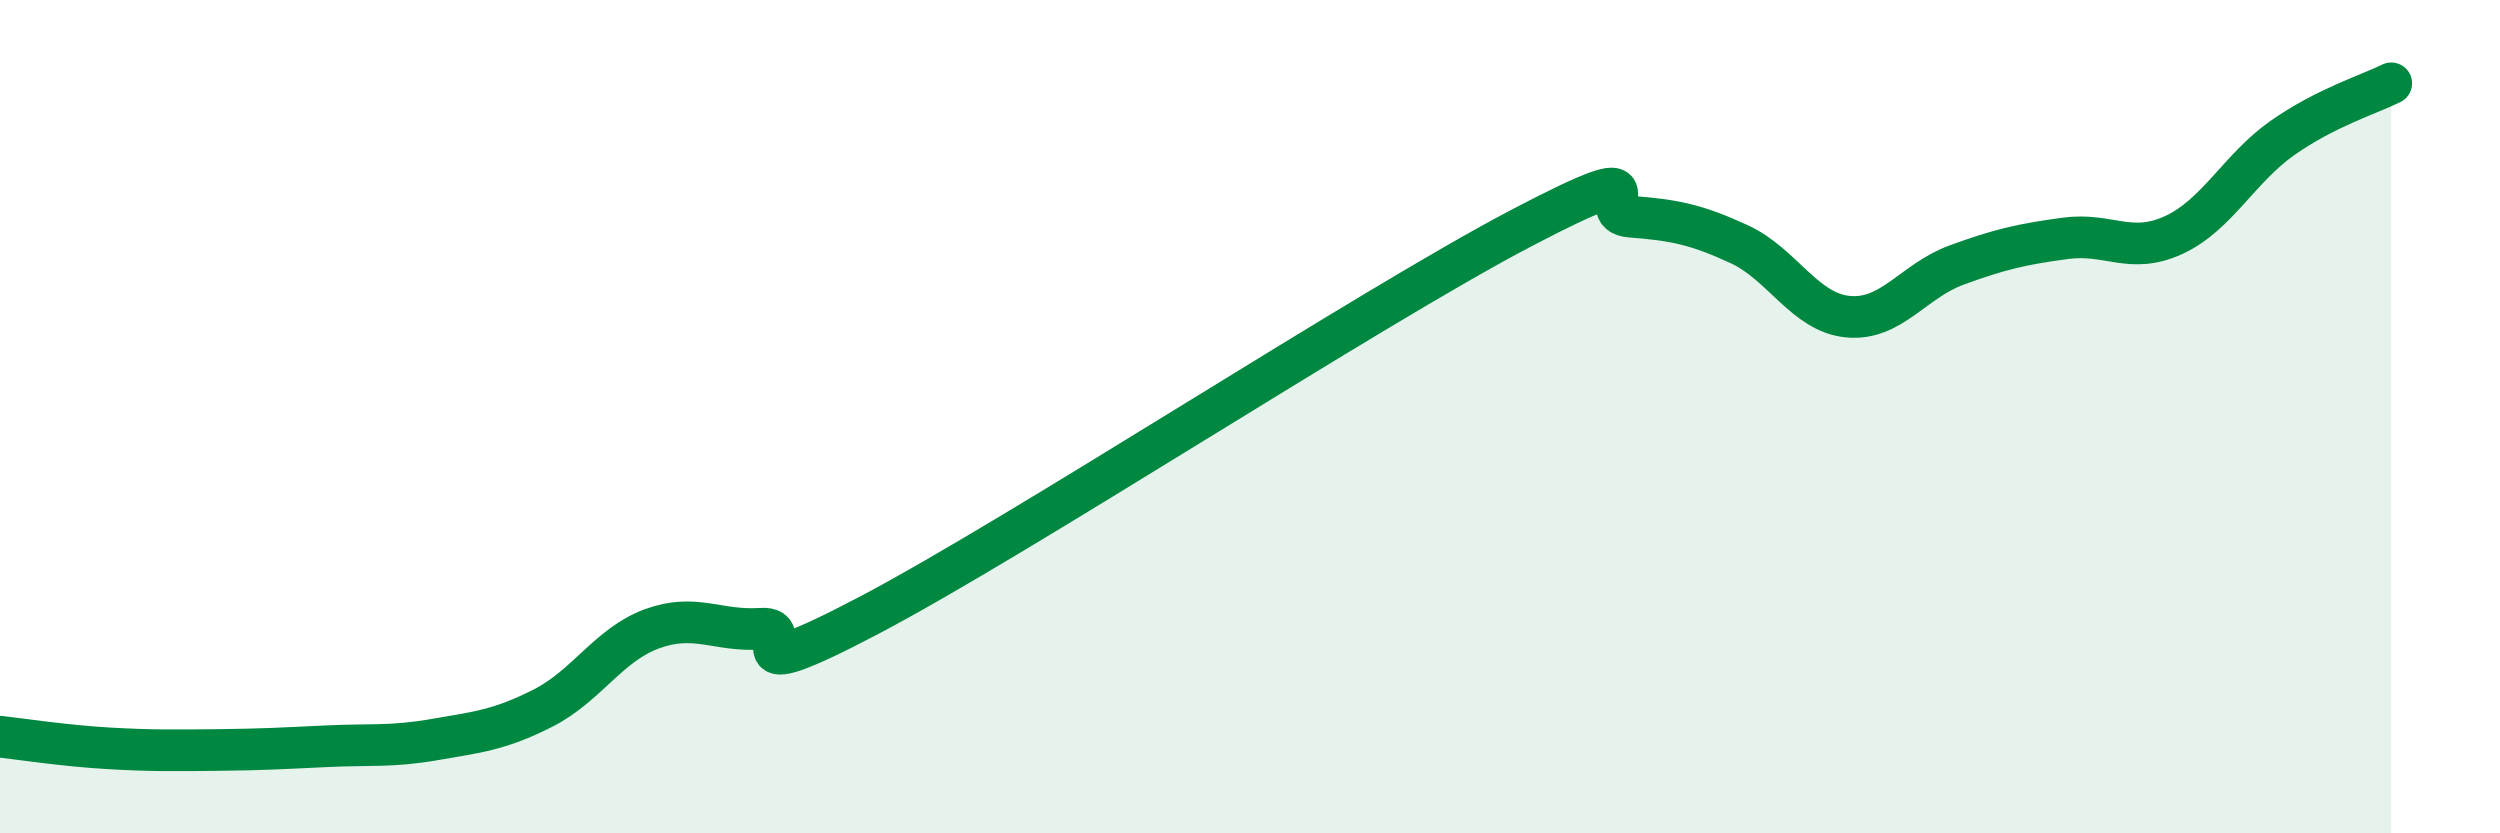
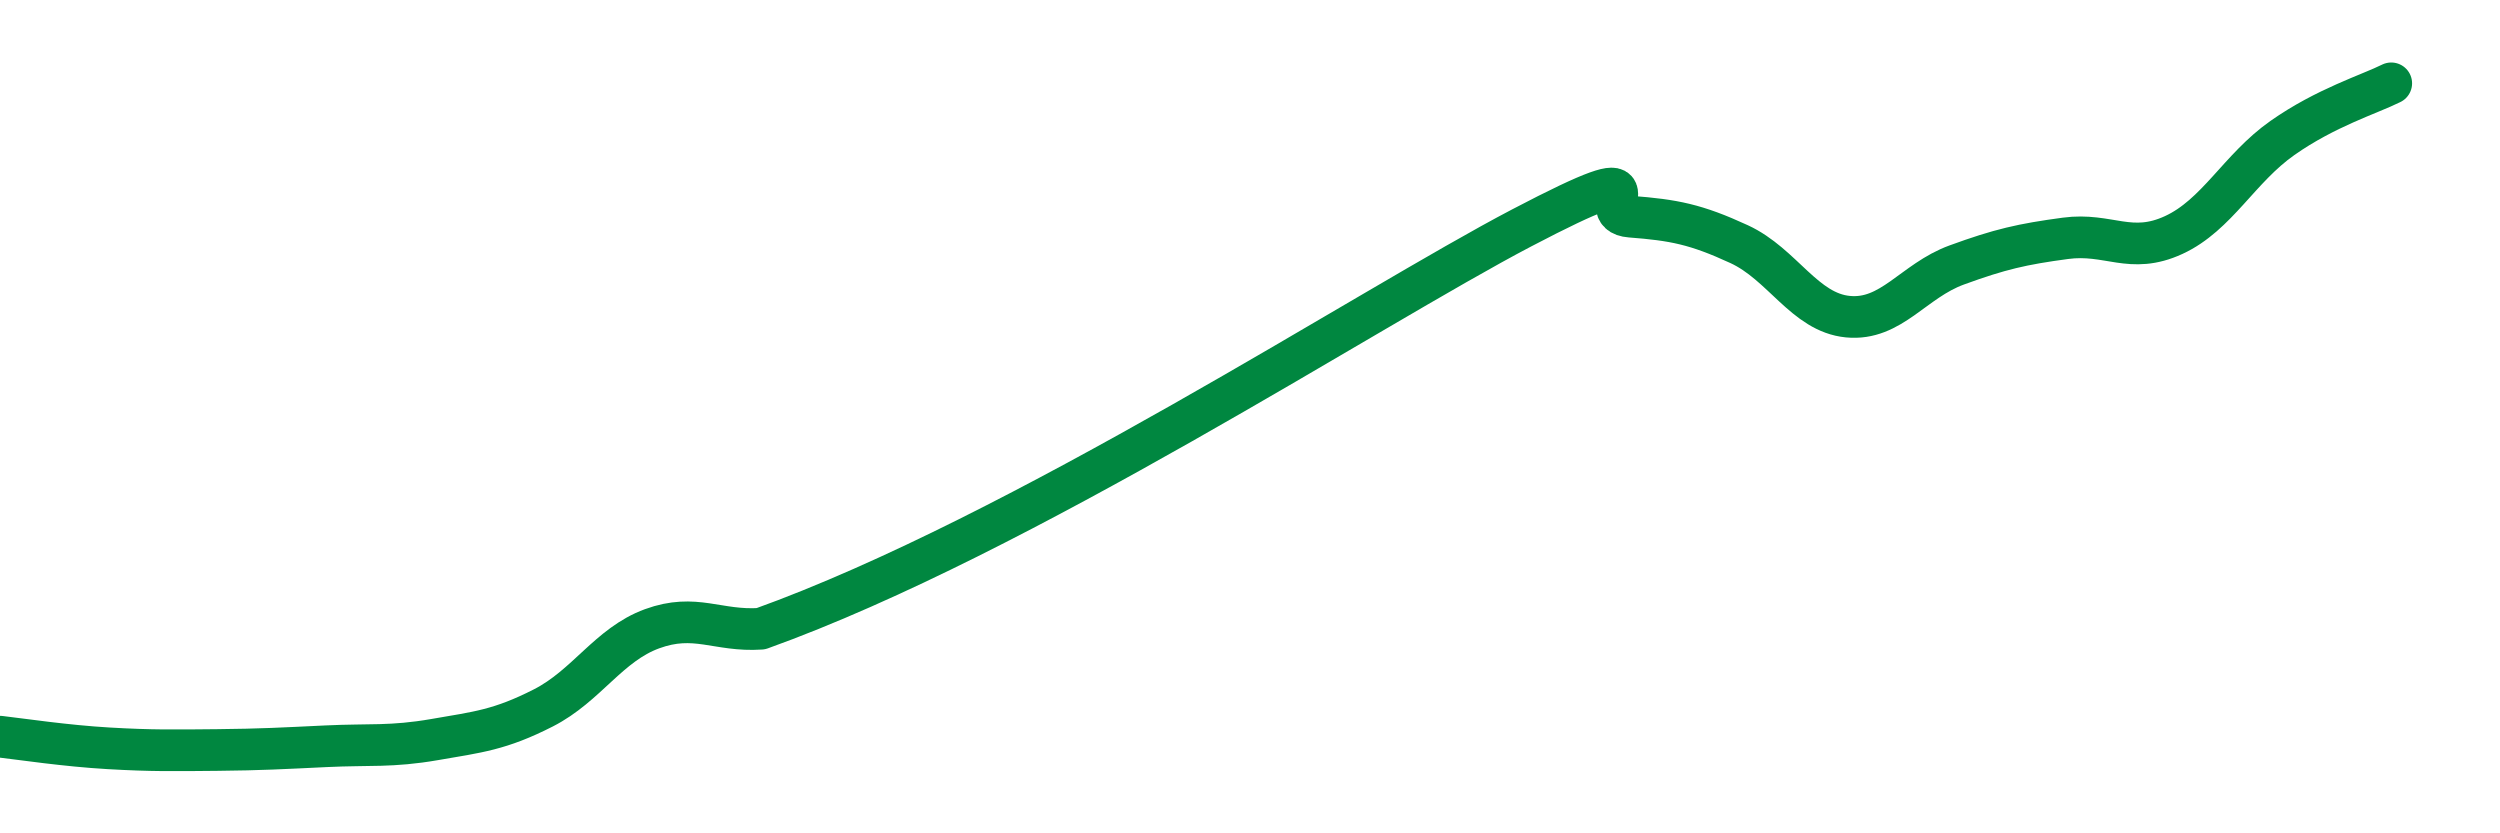
<svg xmlns="http://www.w3.org/2000/svg" width="60" height="20" viewBox="0 0 60 20">
-   <path d="M 0,17.68 C 0.52,17.74 1.57,17.9 2.61,17.96 C 3.65,18.02 4.18,18.01 5.22,18 C 6.26,17.99 6.79,17.96 7.83,17.91 C 8.87,17.86 9.39,17.93 10.43,17.75 C 11.47,17.57 12,17.52 13.04,16.99 C 14.08,16.46 14.61,15.47 15.65,15.09 C 16.69,14.71 17.22,15.16 18.26,15.09 C 19.3,15.02 17.22,16.68 20.87,14.76 C 24.52,12.84 32.87,7.38 36.52,5.47 C 40.17,3.56 38.09,5.12 39.13,5.2 C 40.17,5.28 40.7,5.38 41.74,5.86 C 42.78,6.34 43.31,7.5 44.35,7.6 C 45.39,7.7 45.92,6.74 46.96,6.36 C 48,5.98 48.53,5.86 49.57,5.72 C 50.61,5.58 51.13,6.12 52.17,5.64 C 53.21,5.16 53.74,4.04 54.78,3.31 C 55.82,2.58 56.87,2.26 57.39,2L57.39 20L0 20Z" fill="#008740" opacity="0.1" stroke-linecap="round" stroke-linejoin="round" />
-   <path d="M 0,17.68 C 0.52,17.74 1.57,17.9 2.61,17.96 C 3.65,18.02 4.18,18.01 5.22,18 C 6.26,17.99 6.79,17.96 7.83,17.91 C 8.87,17.86 9.39,17.93 10.43,17.75 C 11.47,17.57 12,17.52 13.04,16.99 C 14.08,16.46 14.61,15.47 15.65,15.09 C 16.69,14.71 17.22,15.16 18.26,15.09 C 19.3,15.02 17.22,16.68 20.87,14.76 C 24.52,12.84 32.87,7.38 36.52,5.47 C 40.17,3.56 38.09,5.12 39.13,5.2 C 40.17,5.28 40.7,5.38 41.74,5.86 C 42.78,6.34 43.31,7.5 44.35,7.6 C 45.39,7.7 45.92,6.74 46.96,6.36 C 48,5.98 48.53,5.86 49.57,5.72 C 50.61,5.58 51.13,6.12 52.17,5.64 C 53.21,5.16 53.74,4.04 54.78,3.31 C 55.82,2.58 56.87,2.26 57.39,2" stroke="#008740" stroke-width="1" fill="none" stroke-linecap="round" stroke-linejoin="round" />
+   <path d="M 0,17.68 C 0.52,17.74 1.57,17.9 2.61,17.96 C 3.65,18.02 4.18,18.01 5.22,18 C 6.26,17.99 6.79,17.96 7.83,17.91 C 8.87,17.86 9.39,17.93 10.43,17.75 C 11.47,17.57 12,17.52 13.04,16.99 C 14.08,16.46 14.61,15.47 15.65,15.09 C 16.69,14.71 17.22,15.16 18.26,15.09 C 24.52,12.84 32.87,7.38 36.52,5.47 C 40.17,3.56 38.09,5.12 39.13,5.2 C 40.17,5.28 40.7,5.38 41.74,5.86 C 42.78,6.34 43.31,7.5 44.35,7.6 C 45.39,7.7 45.92,6.74 46.96,6.36 C 48,5.98 48.53,5.86 49.57,5.72 C 50.61,5.58 51.13,6.12 52.17,5.64 C 53.21,5.16 53.74,4.04 54.78,3.31 C 55.82,2.58 56.87,2.26 57.39,2" stroke="#008740" stroke-width="1" fill="none" stroke-linecap="round" stroke-linejoin="round" />
</svg>